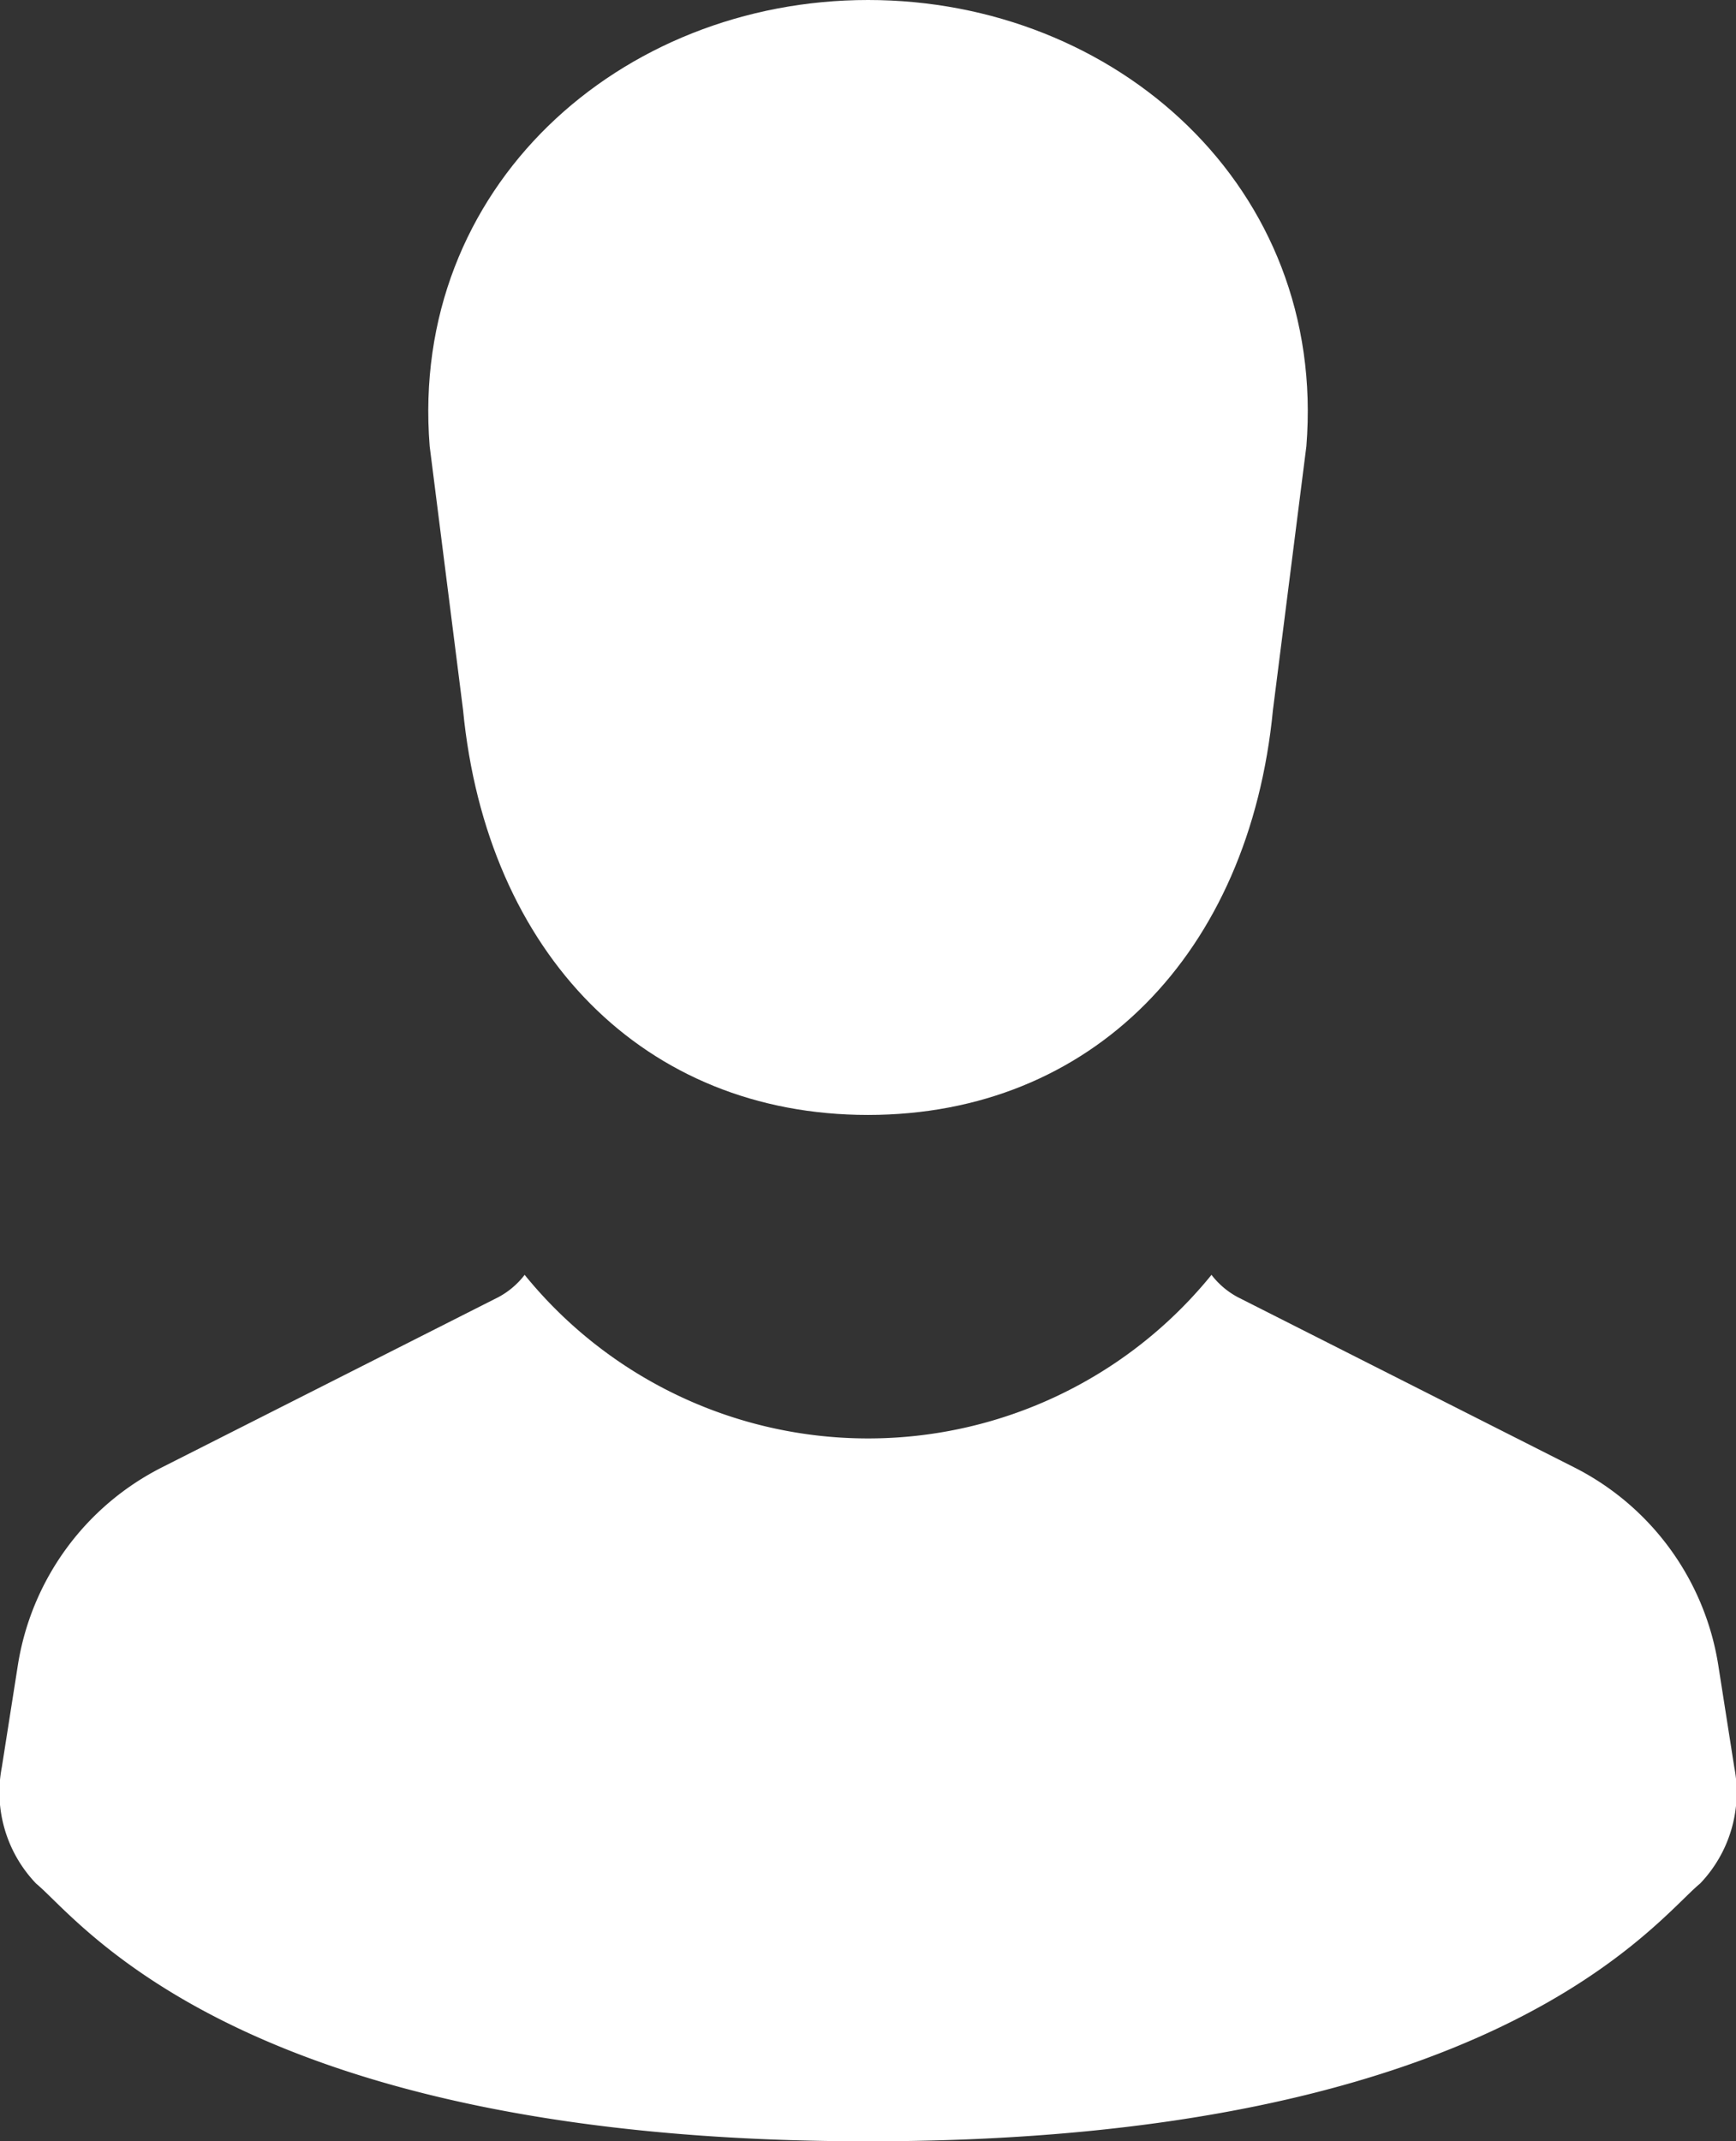
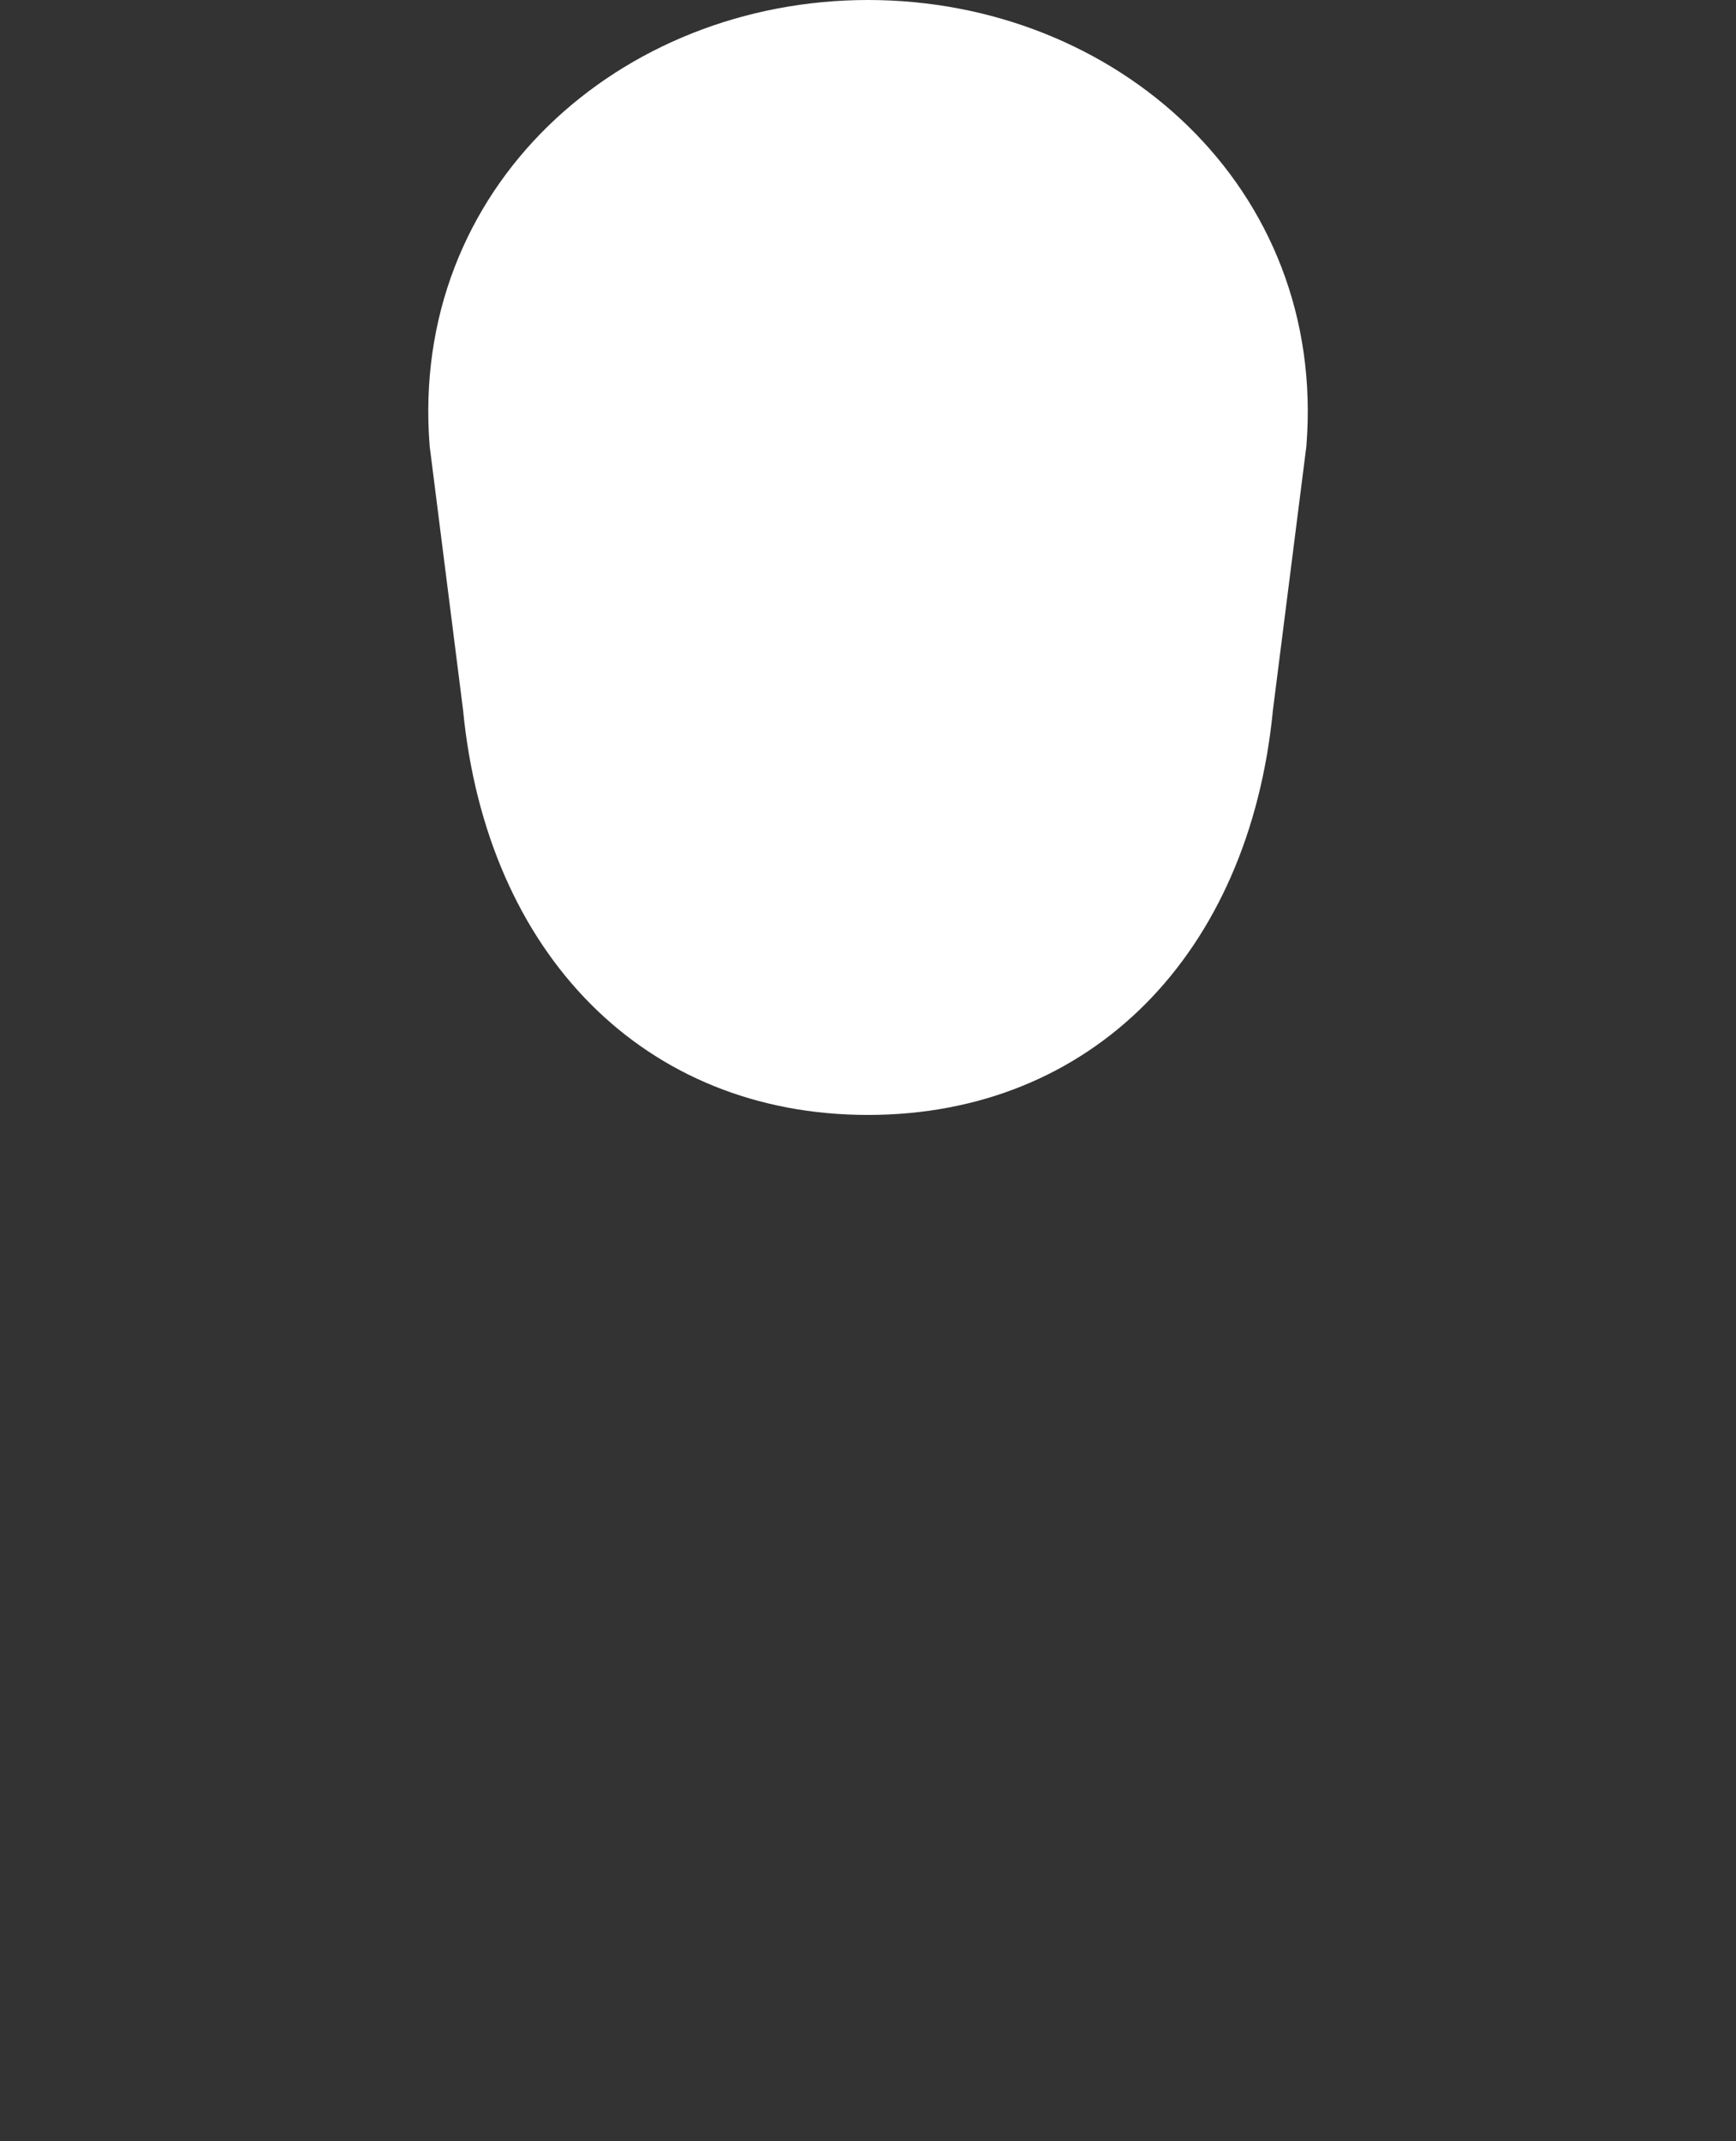
<svg xmlns="http://www.w3.org/2000/svg" id="person-2-svgrepo-com" width="37.51" height="46.249" viewBox="0 0 37.51 46.249">
  <rect x="0" y="0" width="37.51" height="46.249" fill="#333333" stroke="none" />
  <path id="Path_32" data-name="Path 32" d="M151.558,15.331c.509,5.27,3.917,8.75,8.75,8.75s8.241-3.48,8.75-8.75l.722-5.693C170.228,4.044,165.663,0,160.309,0s-9.919,4.044-9.472,9.638Z" transform="translate(-141.553)" fill="#fff" />
-   <path id="Path_33" data-name="Path 33" d="M85.845,315.463l-.345-2.2a5.8,5.8,0,0,0-3.114-4.278l-7.269-3.676a1.756,1.756,0,0,1-.568-.482,9.559,9.559,0,0,1-14.841,0,1.756,1.756,0,0,1-.568.482l-7.269,3.676a5.8,5.8,0,0,0-3.114,4.278l-.346,2.2a2.848,2.848,0,0,0,.743,2.513c.94.769,4.414,5.565,17.975,5.565s17.034-4.8,17.975-5.565A2.847,2.847,0,0,0,85.845,315.463Z" transform="translate(-48.372 -277.292)" fill="#fff" />
</svg>